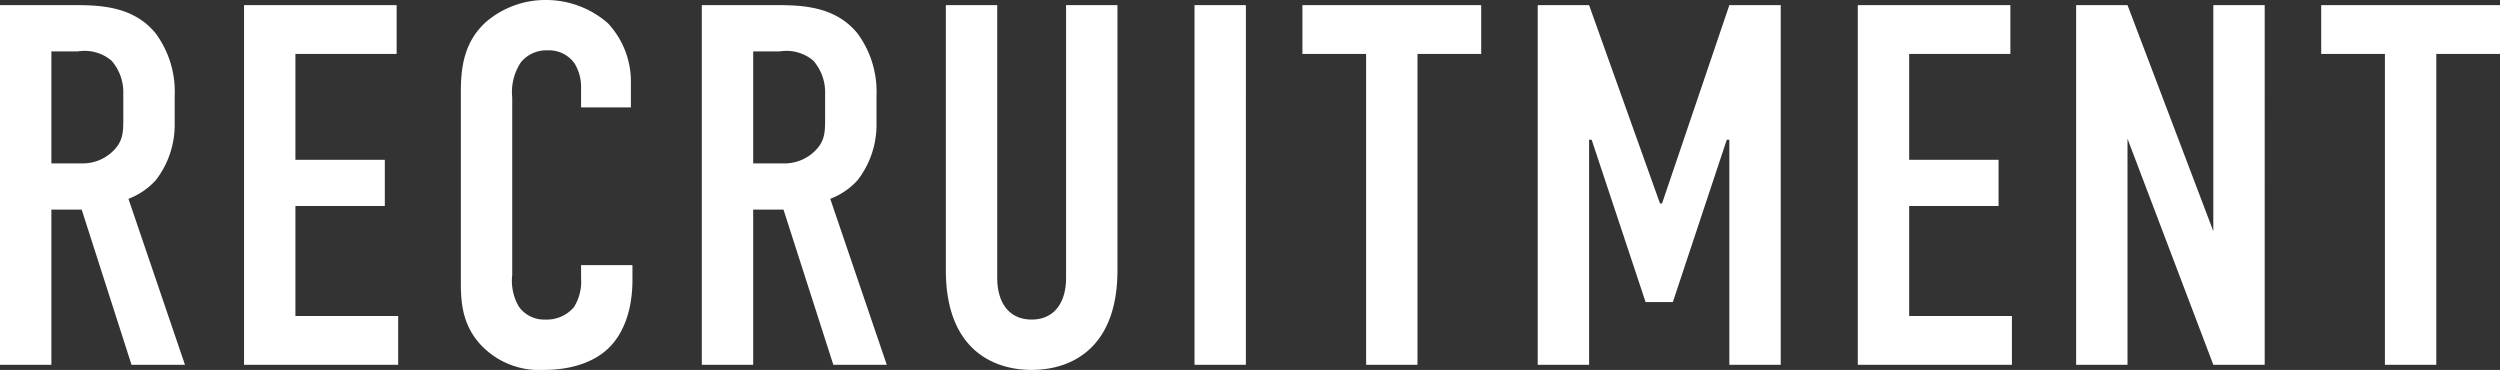
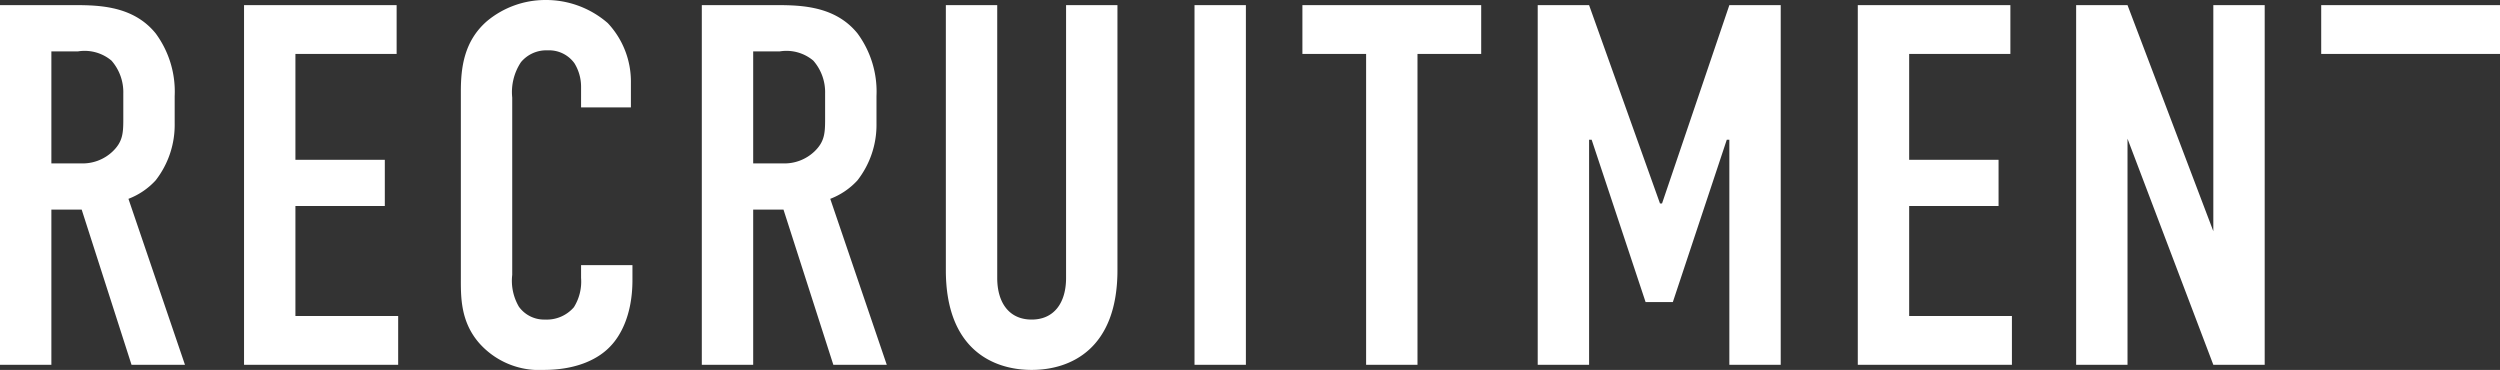
<svg xmlns="http://www.w3.org/2000/svg" width="243.3" height="36" viewBox="0 0 243.3 36">
  <rect x="0" y="0" width="243.3" height="36" fill="#333333" stroke="none" />
-   <path id="パス_6830" data-name="パス 6830" d="M-120.65-35V0h5V-15.1h2.95L-107.85,0h5.2l-5.5-16.15a6.955,6.955,0,0,0,2.65-1.8,8.78,8.78,0,0,0,1.85-5.55v-2.65a9.539,9.539,0,0,0-1.85-6.1c-2.35-2.9-6.05-2.75-8.6-2.75Zm5,4.5h2.6a4.055,4.055,0,0,1,3.25.9,4.662,4.662,0,0,1,1.15,3.2v2.5c0,1.35-.05,2.2-1.05,3.15a4.229,4.229,0,0,1-3.1,1.15h-2.85ZM-96.9,0h15V-4.75h-10v-10.7h8.7v-4.5h-8.7v-10.3h9.85V-35H-96.9Zm32.8-25.05h4.85v-2.4a8.318,8.318,0,0,0-2.25-5.8,9.15,9.15,0,0,0-6.05-2.25,8.881,8.881,0,0,0-5.7,2.05C-75.5-31.5-75.8-28.9-75.8-26.6V-8.45c0,1.8-.05,4.2,1.75,6.3A7.784,7.784,0,0,0-67.75.5c3.45,0,5.5-1.2,6.55-2.35.9-.95,2.1-2.95,2.1-6.4V-9.7h-5v1.25a4.693,4.693,0,0,1-.7,2.85,3.489,3.489,0,0,1-2.8,1.2,3.026,3.026,0,0,1-2.55-1.25,4.99,4.99,0,0,1-.65-3.1V-26a5.258,5.258,0,0,1,.85-3.45,3.206,3.206,0,0,1,2.6-1.15,3.04,3.04,0,0,1,2.6,1.25,4.345,4.345,0,0,1,.65,2.3ZM-52.35-35V0h5V-15.1h2.95L-39.55,0h5.2l-5.5-16.15a6.955,6.955,0,0,0,2.65-1.8,8.78,8.78,0,0,0,1.85-5.55v-2.65a9.539,9.539,0,0,0-1.85-6.1c-2.35-2.9-6.05-2.75-8.6-2.75Zm5,4.5h2.6a4.055,4.055,0,0,1,3.25.9,4.662,4.662,0,0,1,1.15,3.2v2.5c0,1.35-.05,2.2-1.05,3.15a4.23,4.23,0,0,1-3.1,1.15h-2.85ZM-28.6-35V-9.2c0,7.7,4.6,9.7,8.35,9.7s8.35-2,8.35-9.7V-35h-5V-8.45c0,2.4-1.15,4.05-3.35,4.05S-23.6-6.05-23.6-8.45V-35Zm24.2,0V0h5V-35ZM6.1-35v4.75h6.2V0h5V-30.25h6.2V-35ZM29,0h5V-21.9h.25L39.5-6.1h2.65L47.4-21.9h.25V0h5V-35h-5L41.1-15.7h-.2L34-35H29ZM60.15,0h15V-4.75h-10v-10.7h8.7v-4.5h-8.7v-10.3H75V-35H60.15ZM81.4-35V0h5V-22L94.75,0h5V-35h-5v22L86.4-35Zm23.85,0v4.75h6.2V0h5V-30.25h6.2V-35Z" transform="translate(120.65 35.5)" fill="#fff" />
+   <path id="パス_6830" data-name="パス 6830" d="M-120.65-35V0h5V-15.1h2.95L-107.85,0h5.2l-5.5-16.15a6.955,6.955,0,0,0,2.65-1.8,8.78,8.78,0,0,0,1.85-5.55v-2.65a9.539,9.539,0,0,0-1.85-6.1c-2.35-2.9-6.05-2.75-8.6-2.75Zm5,4.5h2.6a4.055,4.055,0,0,1,3.25.9,4.662,4.662,0,0,1,1.15,3.2v2.5c0,1.35-.05,2.2-1.05,3.15a4.229,4.229,0,0,1-3.1,1.15h-2.85ZM-96.9,0h15V-4.75h-10v-10.7h8.7v-4.5h-8.7v-10.3h9.85V-35H-96.9Zm32.8-25.05h4.85v-2.4a8.318,8.318,0,0,0-2.25-5.8,9.15,9.15,0,0,0-6.05-2.25,8.881,8.881,0,0,0-5.7,2.05C-75.5-31.5-75.8-28.9-75.8-26.6V-8.45c0,1.8-.05,4.2,1.75,6.3A7.784,7.784,0,0,0-67.75.5c3.45,0,5.5-1.2,6.55-2.35.9-.95,2.1-2.95,2.1-6.4V-9.7h-5v1.25a4.693,4.693,0,0,1-.7,2.85,3.489,3.489,0,0,1-2.8,1.2,3.026,3.026,0,0,1-2.55-1.25,4.99,4.99,0,0,1-.65-3.1V-26a5.258,5.258,0,0,1,.85-3.45,3.206,3.206,0,0,1,2.6-1.15,3.04,3.04,0,0,1,2.6,1.25,4.345,4.345,0,0,1,.65,2.3ZM-52.35-35V0h5V-15.1h2.95L-39.55,0h5.2l-5.5-16.15a6.955,6.955,0,0,0,2.65-1.8,8.78,8.78,0,0,0,1.85-5.55v-2.65a9.539,9.539,0,0,0-1.85-6.1c-2.35-2.9-6.05-2.75-8.6-2.75Zm5,4.5h2.6a4.055,4.055,0,0,1,3.25.9,4.662,4.662,0,0,1,1.15,3.2v2.5c0,1.35-.05,2.2-1.05,3.15a4.23,4.23,0,0,1-3.1,1.15h-2.85ZM-28.6-35V-9.2c0,7.7,4.6,9.7,8.35,9.7s8.35-2,8.35-9.7V-35h-5V-8.45c0,2.4-1.15,4.05-3.35,4.05S-23.6-6.05-23.6-8.45V-35Zm24.2,0V0h5V-35ZM6.1-35v4.75h6.2V0h5V-30.25h6.2V-35ZM29,0h5V-21.9h.25L39.5-6.1h2.65L47.4-21.9h.25V0h5V-35h-5L41.1-15.7h-.2L34-35H29ZM60.15,0h15V-4.75h-10v-10.7h8.7v-4.5h-8.7v-10.3H75V-35H60.15ZM81.4-35V0h5V-22L94.75,0h5V-35h-5v22L86.4-35Zm23.85,0v4.75h6.2h5V-30.25h6.2V-35Z" transform="translate(120.65 35.5)" fill="#fff" />
</svg>